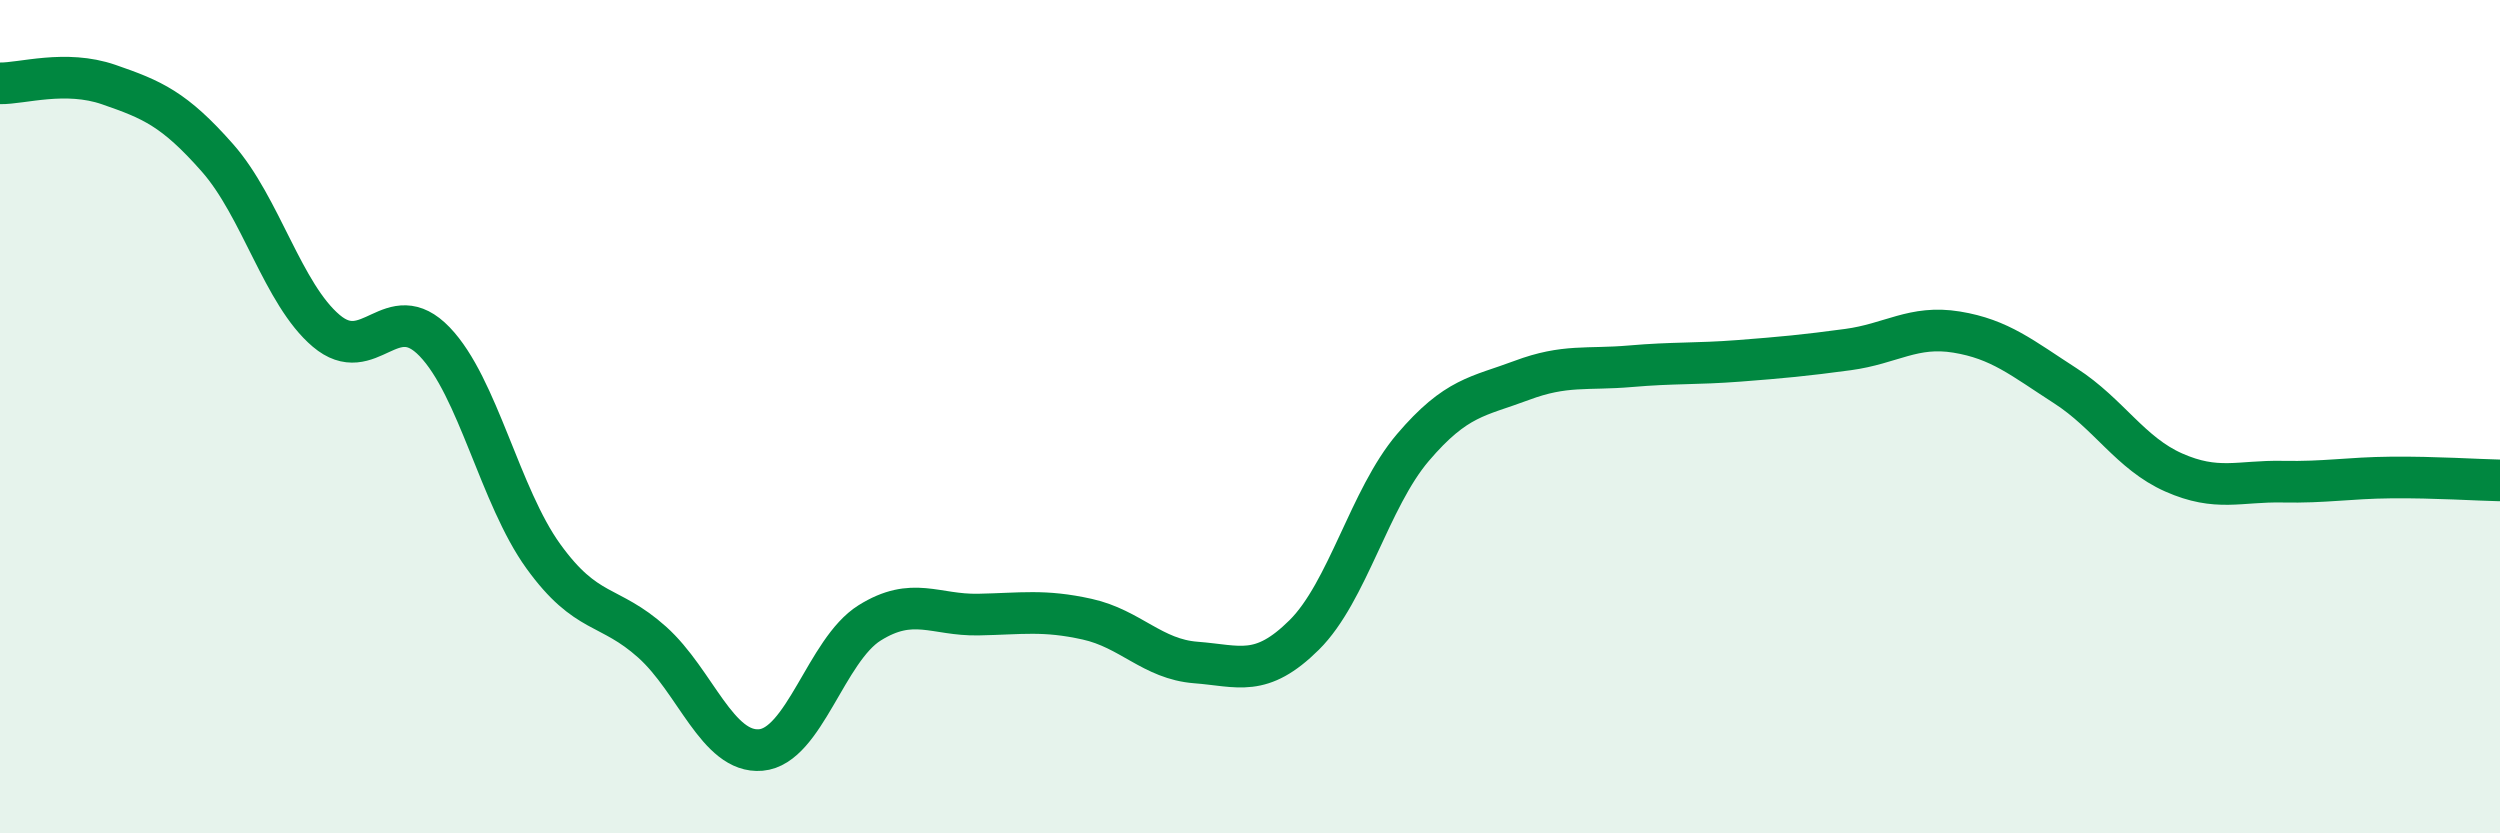
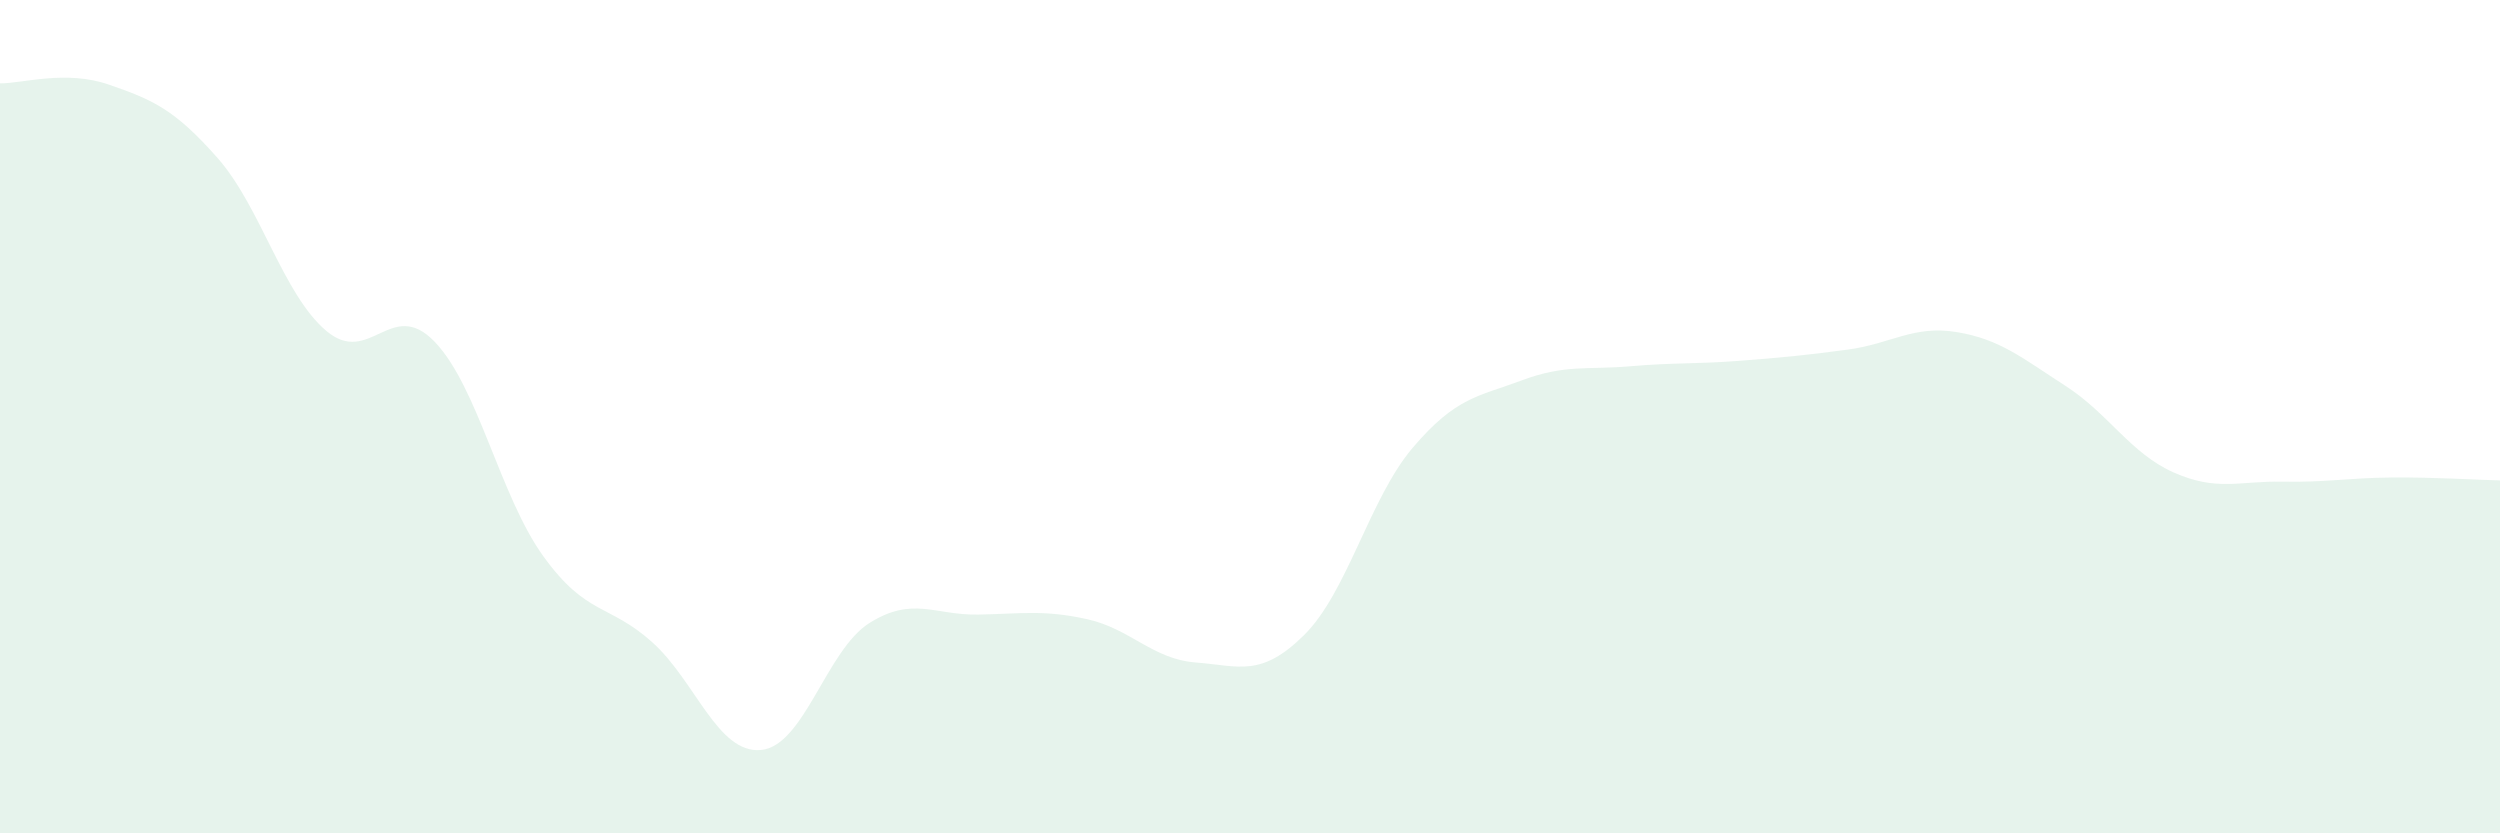
<svg xmlns="http://www.w3.org/2000/svg" width="60" height="20" viewBox="0 0 60 20">
  <path d="M 0,2 C 0.52,2.01 1.57,1.67 2.61,2.03 C 3.65,2.39 4.18,2.61 5.22,3.79 C 6.26,4.97 6.79,7.06 7.83,7.94 C 8.87,8.82 9.39,7.12 10.43,8.2 C 11.47,9.28 12,11.91 13.04,13.35 C 14.08,14.79 14.61,14.48 15.65,15.41 C 16.69,16.34 17.22,18.09 18.26,18 C 19.3,17.91 19.83,15.6 20.87,14.95 C 21.91,14.3 22.44,14.77 23.48,14.75 C 24.52,14.73 25.05,14.63 26.09,14.86 C 27.13,15.09 27.66,15.82 28.7,15.9 C 29.74,15.98 30.26,16.27 31.3,15.24 C 32.34,14.21 32.87,11.96 33.91,10.74 C 34.95,9.52 35.48,9.52 36.52,9.13 C 37.56,8.74 38.09,8.88 39.13,8.79 C 40.17,8.7 40.7,8.74 41.74,8.66 C 42.78,8.58 43.31,8.53 44.35,8.39 C 45.39,8.25 45.92,7.8 46.96,7.97 C 48,8.14 48.53,8.59 49.57,9.26 C 50.61,9.93 51.13,10.88 52.17,11.34 C 53.21,11.8 53.74,11.54 54.78,11.56 C 55.82,11.58 56.35,11.47 57.39,11.46 C 58.43,11.45 59.48,11.52 60,11.53L60 20L0 20Z" fill="#008740" opacity="0.1" stroke-linecap="round" stroke-linejoin="round" />
-   <path d="M 0,2 C 0.52,2.01 1.57,1.67 2.61,2.03 C 3.65,2.39 4.18,2.61 5.22,3.79 C 6.26,4.97 6.79,7.06 7.83,7.94 C 8.87,8.82 9.39,7.12 10.43,8.2 C 11.47,9.28 12,11.91 13.04,13.35 C 14.08,14.79 14.61,14.48 15.65,15.41 C 16.69,16.34 17.22,18.09 18.26,18 C 19.3,17.91 19.83,15.6 20.87,14.95 C 21.91,14.3 22.44,14.77 23.48,14.75 C 24.52,14.73 25.05,14.63 26.09,14.86 C 27.13,15.09 27.66,15.82 28.7,15.9 C 29.74,15.98 30.26,16.27 31.3,15.24 C 32.34,14.21 32.87,11.96 33.91,10.74 C 34.95,9.52 35.48,9.52 36.52,9.13 C 37.56,8.74 38.09,8.88 39.13,8.79 C 40.17,8.7 40.7,8.74 41.74,8.66 C 42.78,8.58 43.31,8.53 44.35,8.39 C 45.39,8.25 45.92,7.8 46.96,7.97 C 48,8.14 48.53,8.59 49.57,9.26 C 50.61,9.93 51.13,10.88 52.17,11.34 C 53.21,11.8 53.74,11.54 54.78,11.56 C 55.82,11.58 56.35,11.47 57.39,11.46 C 58.43,11.45 59.48,11.52 60,11.53" stroke="#008740" stroke-width="1" fill="none" stroke-linecap="round" stroke-linejoin="round" />
</svg>